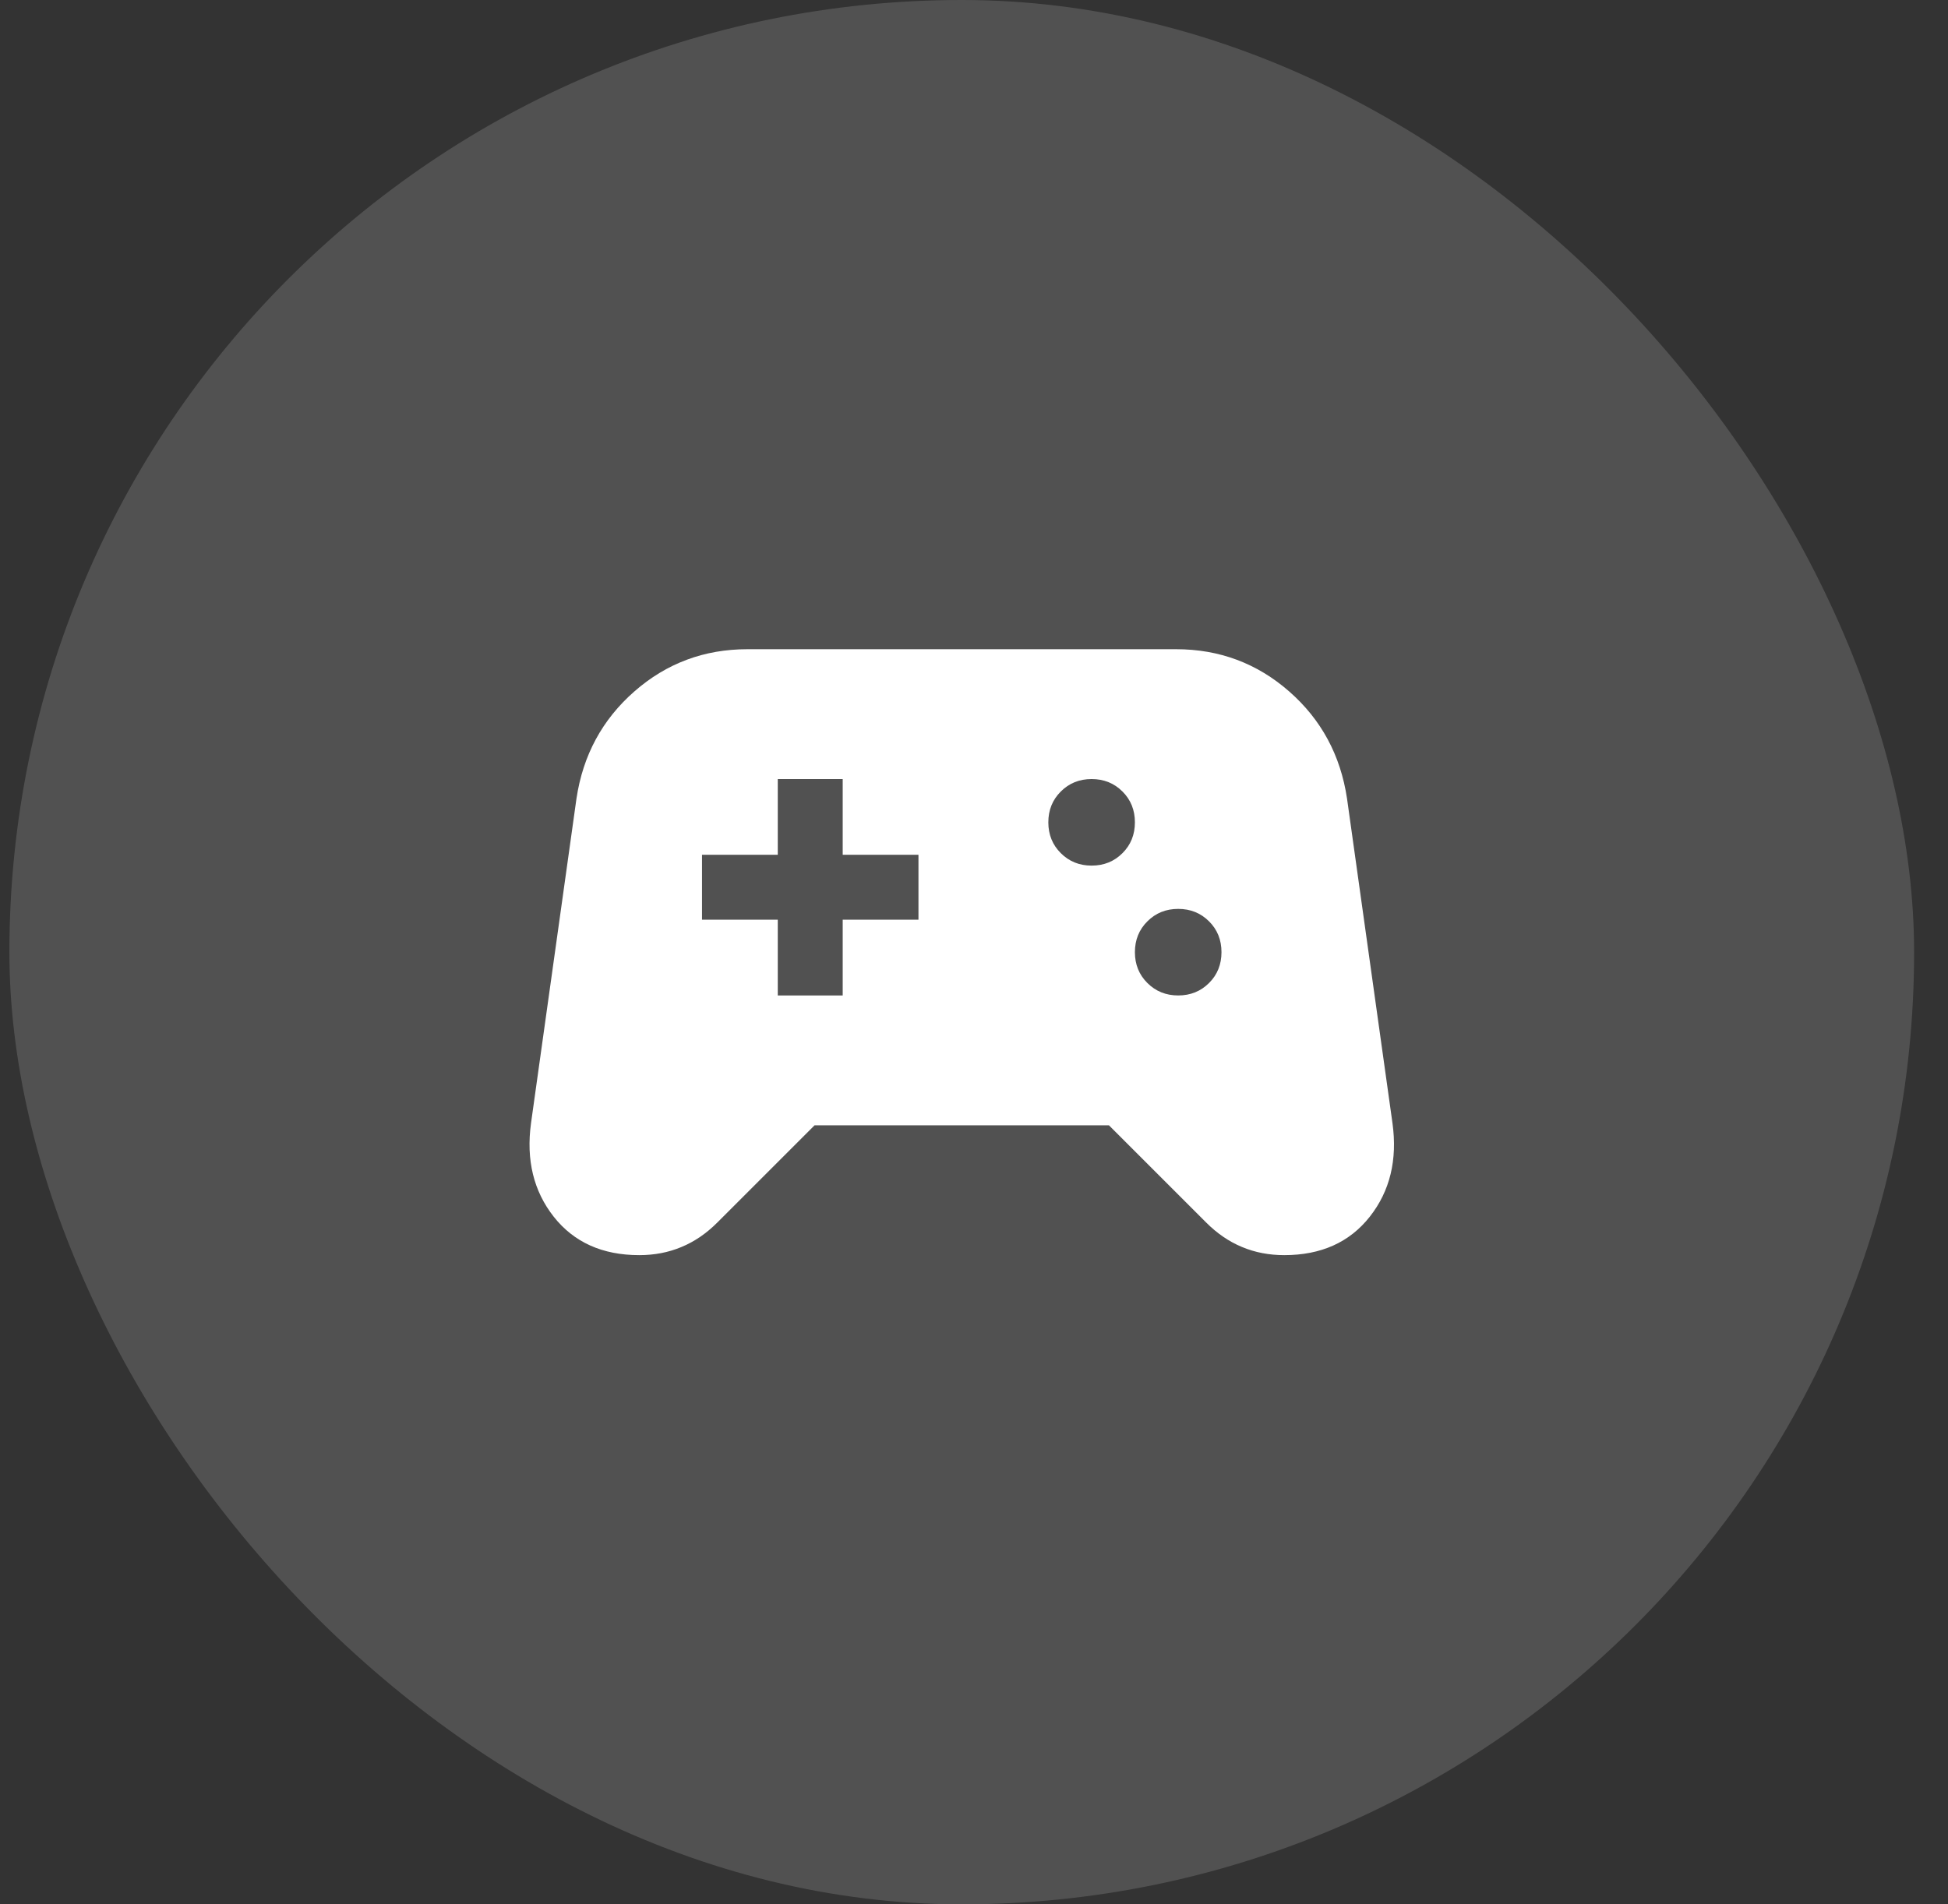
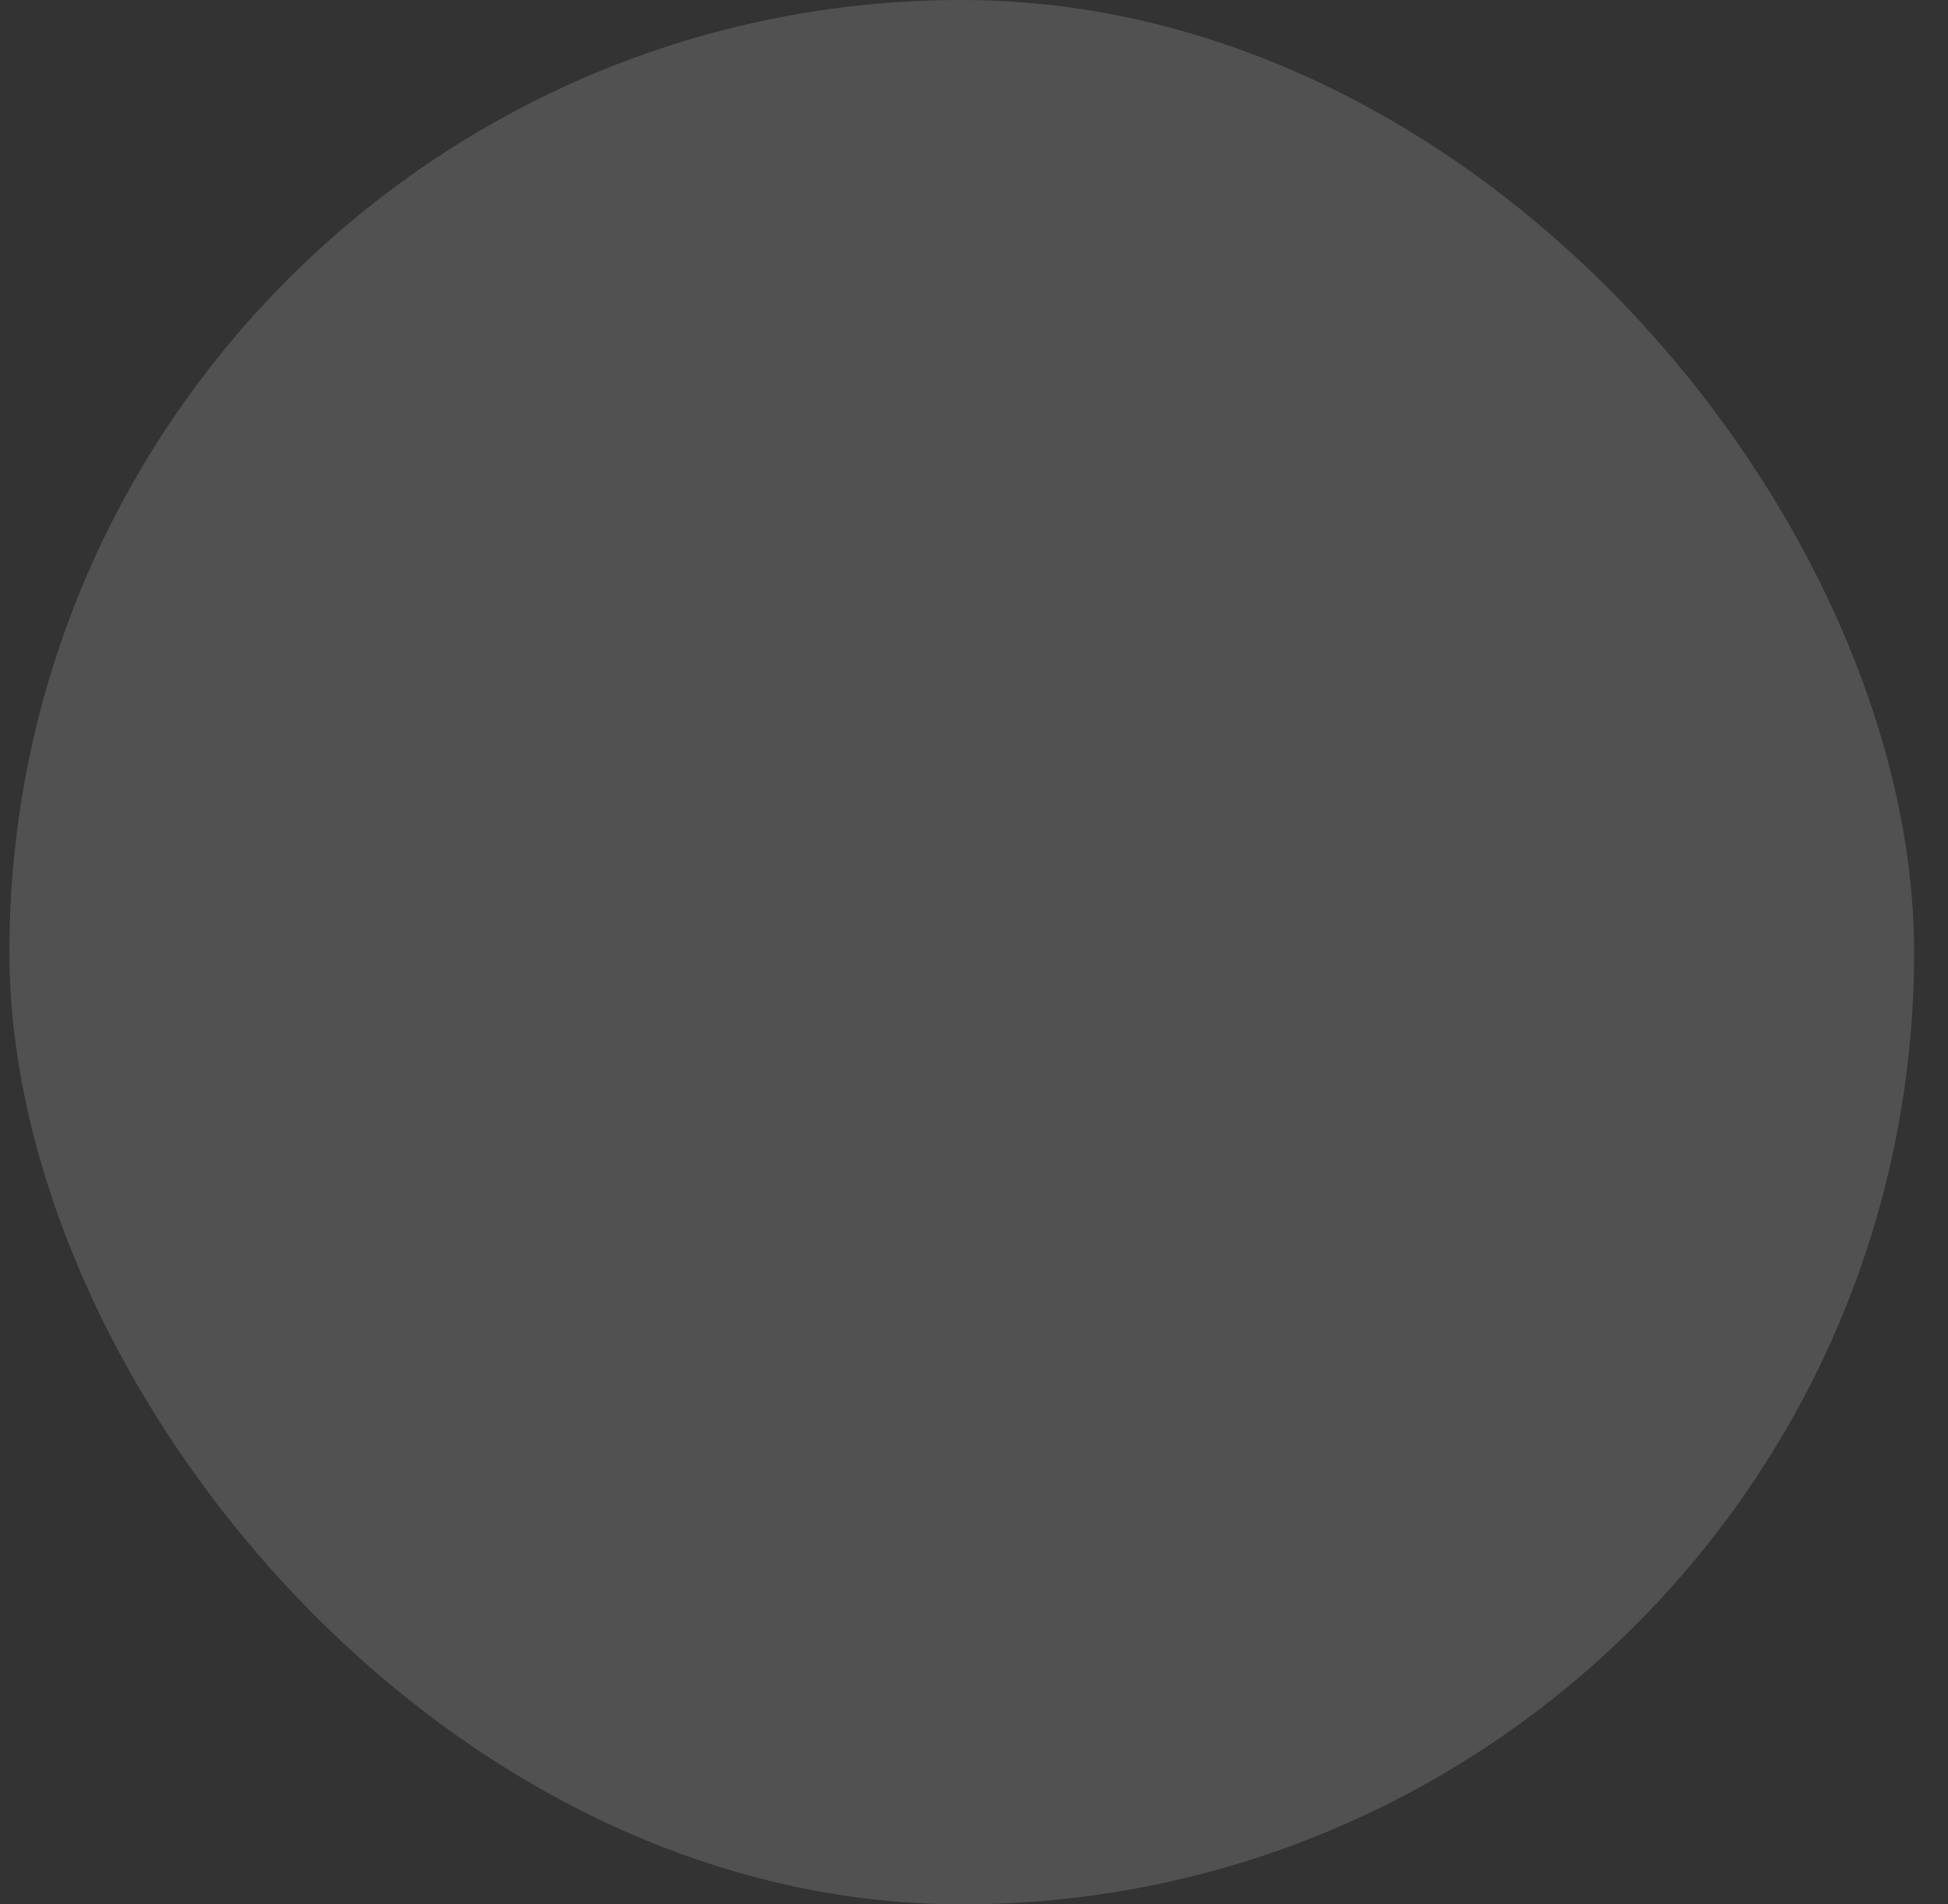
<svg xmlns="http://www.w3.org/2000/svg" width="45" height="44" viewBox="0 0 45 44" fill="none">
  <rect x="0" y="0" width="45" height="44" fill="#333333" stroke="none" />
  <rect x="0.217" width="44" height="44" rx="22" fill="white" fill-opacity="0.15" />
  <mask id="mask0_90_5701" style="mask-type:alpha" maskUnits="userSpaceOnUse" x="10" y="10" width="25" height="24">
-     <rect x="10.217" y="10" width="24" height="24" fill="#D9D9D9" />
-   </mask>
+     </mask>
  <g mask="url(#mask0_90_5701)">
-     <path d="M14.767 29C13.917 29 13.259 28.704 12.792 28.113C12.326 27.521 12.151 26.8 12.267 25.95L13.317 18.45C13.467 17.45 13.913 16.625 14.655 15.975C15.397 15.325 16.267 15 17.267 15H27.167C28.167 15 29.038 15.325 29.78 15.975C30.522 16.625 30.967 17.45 31.117 18.45L32.167 25.95C32.284 26.8 32.109 27.521 31.642 28.113C31.176 28.704 30.517 29 29.667 29C29.317 29 28.992 28.938 28.692 28.812C28.392 28.688 28.117 28.5 27.867 28.25L25.617 26H18.817L16.567 28.25C16.317 28.5 16.042 28.688 15.742 28.812C15.442 28.938 15.117 29 14.767 29ZM27.217 23C27.501 23 27.738 22.904 27.93 22.712C28.122 22.521 28.217 22.283 28.217 22C28.217 21.717 28.122 21.479 27.93 21.288C27.738 21.096 27.501 21 27.217 21C26.934 21 26.697 21.096 26.505 21.288C26.313 21.479 26.217 21.717 26.217 22C26.217 22.283 26.313 22.521 26.505 22.712C26.697 22.904 26.934 23 27.217 23ZM25.217 20C25.501 20 25.738 19.904 25.93 19.712C26.122 19.521 26.217 19.283 26.217 19C26.217 18.717 26.122 18.479 25.93 18.288C25.738 18.096 25.501 18 25.217 18C24.934 18 24.697 18.096 24.505 18.288C24.313 18.479 24.217 18.717 24.217 19C24.217 19.283 24.313 19.521 24.505 19.712C24.697 19.904 24.934 20 25.217 20ZM17.967 23H19.467V21.25H21.217V19.75H19.467V18H17.967V19.75H16.217V21.25H17.967V23Z" fill="white" />
-   </g>
+     </g>
</svg>